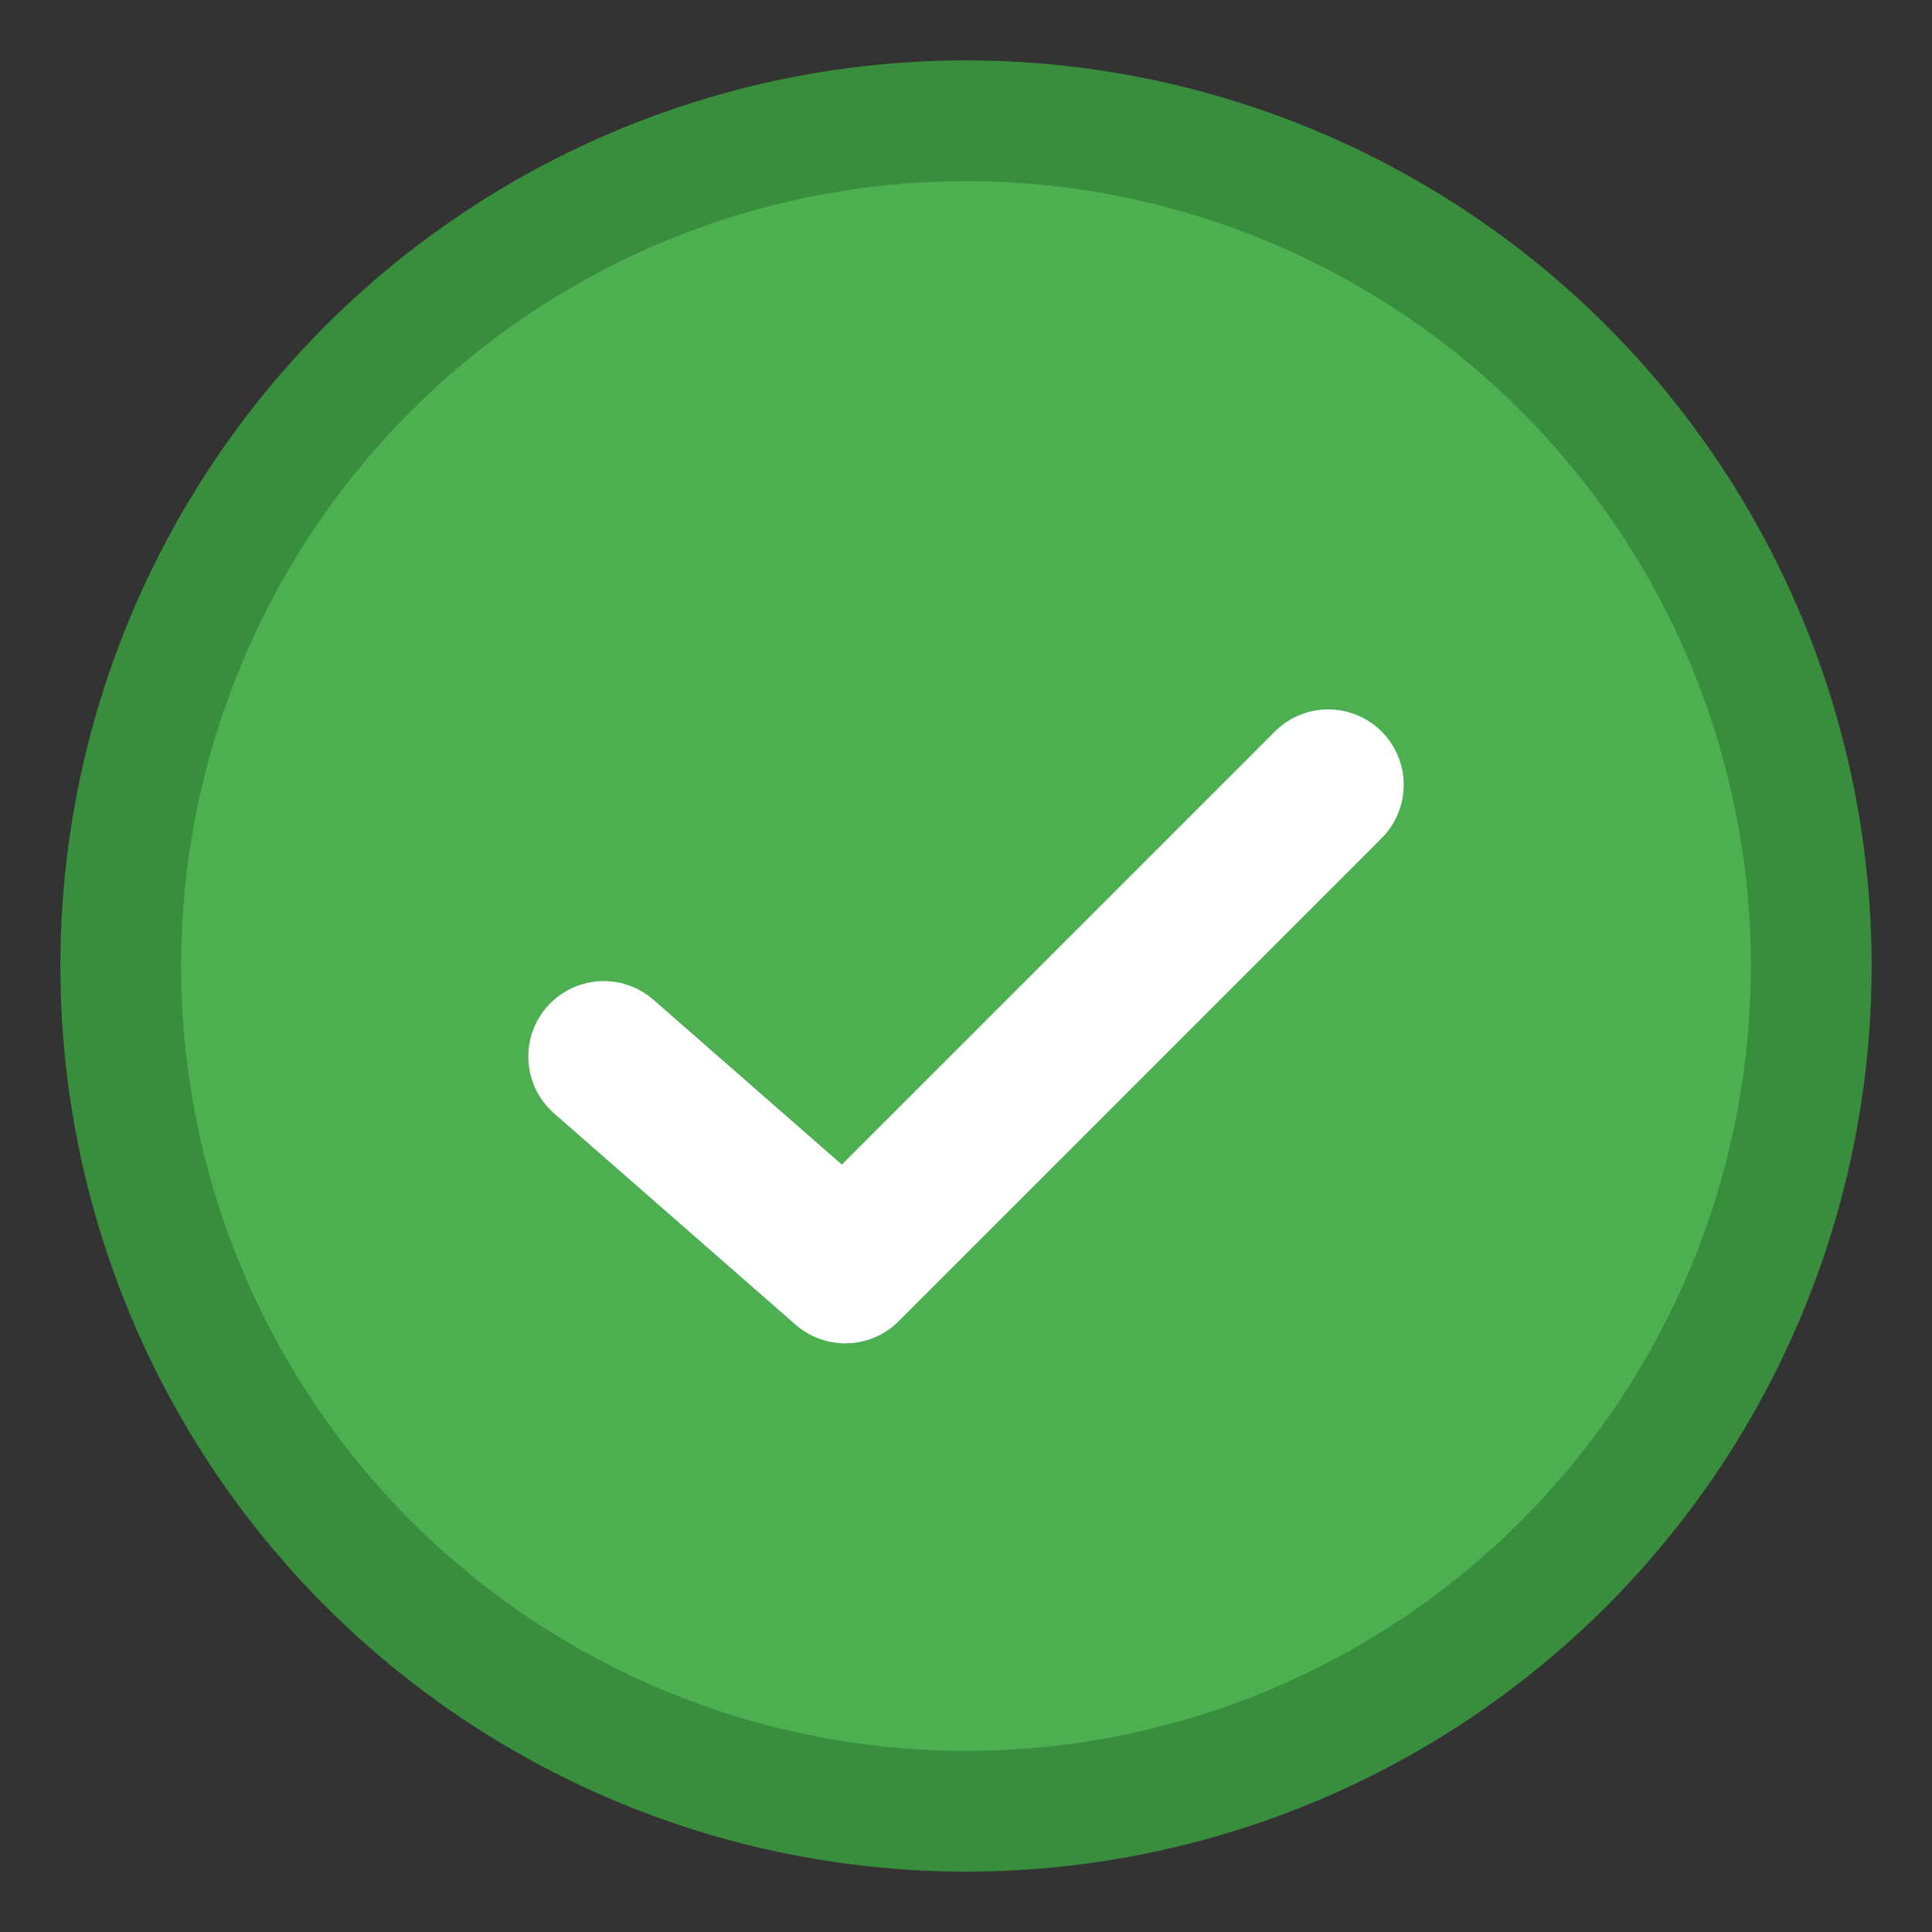
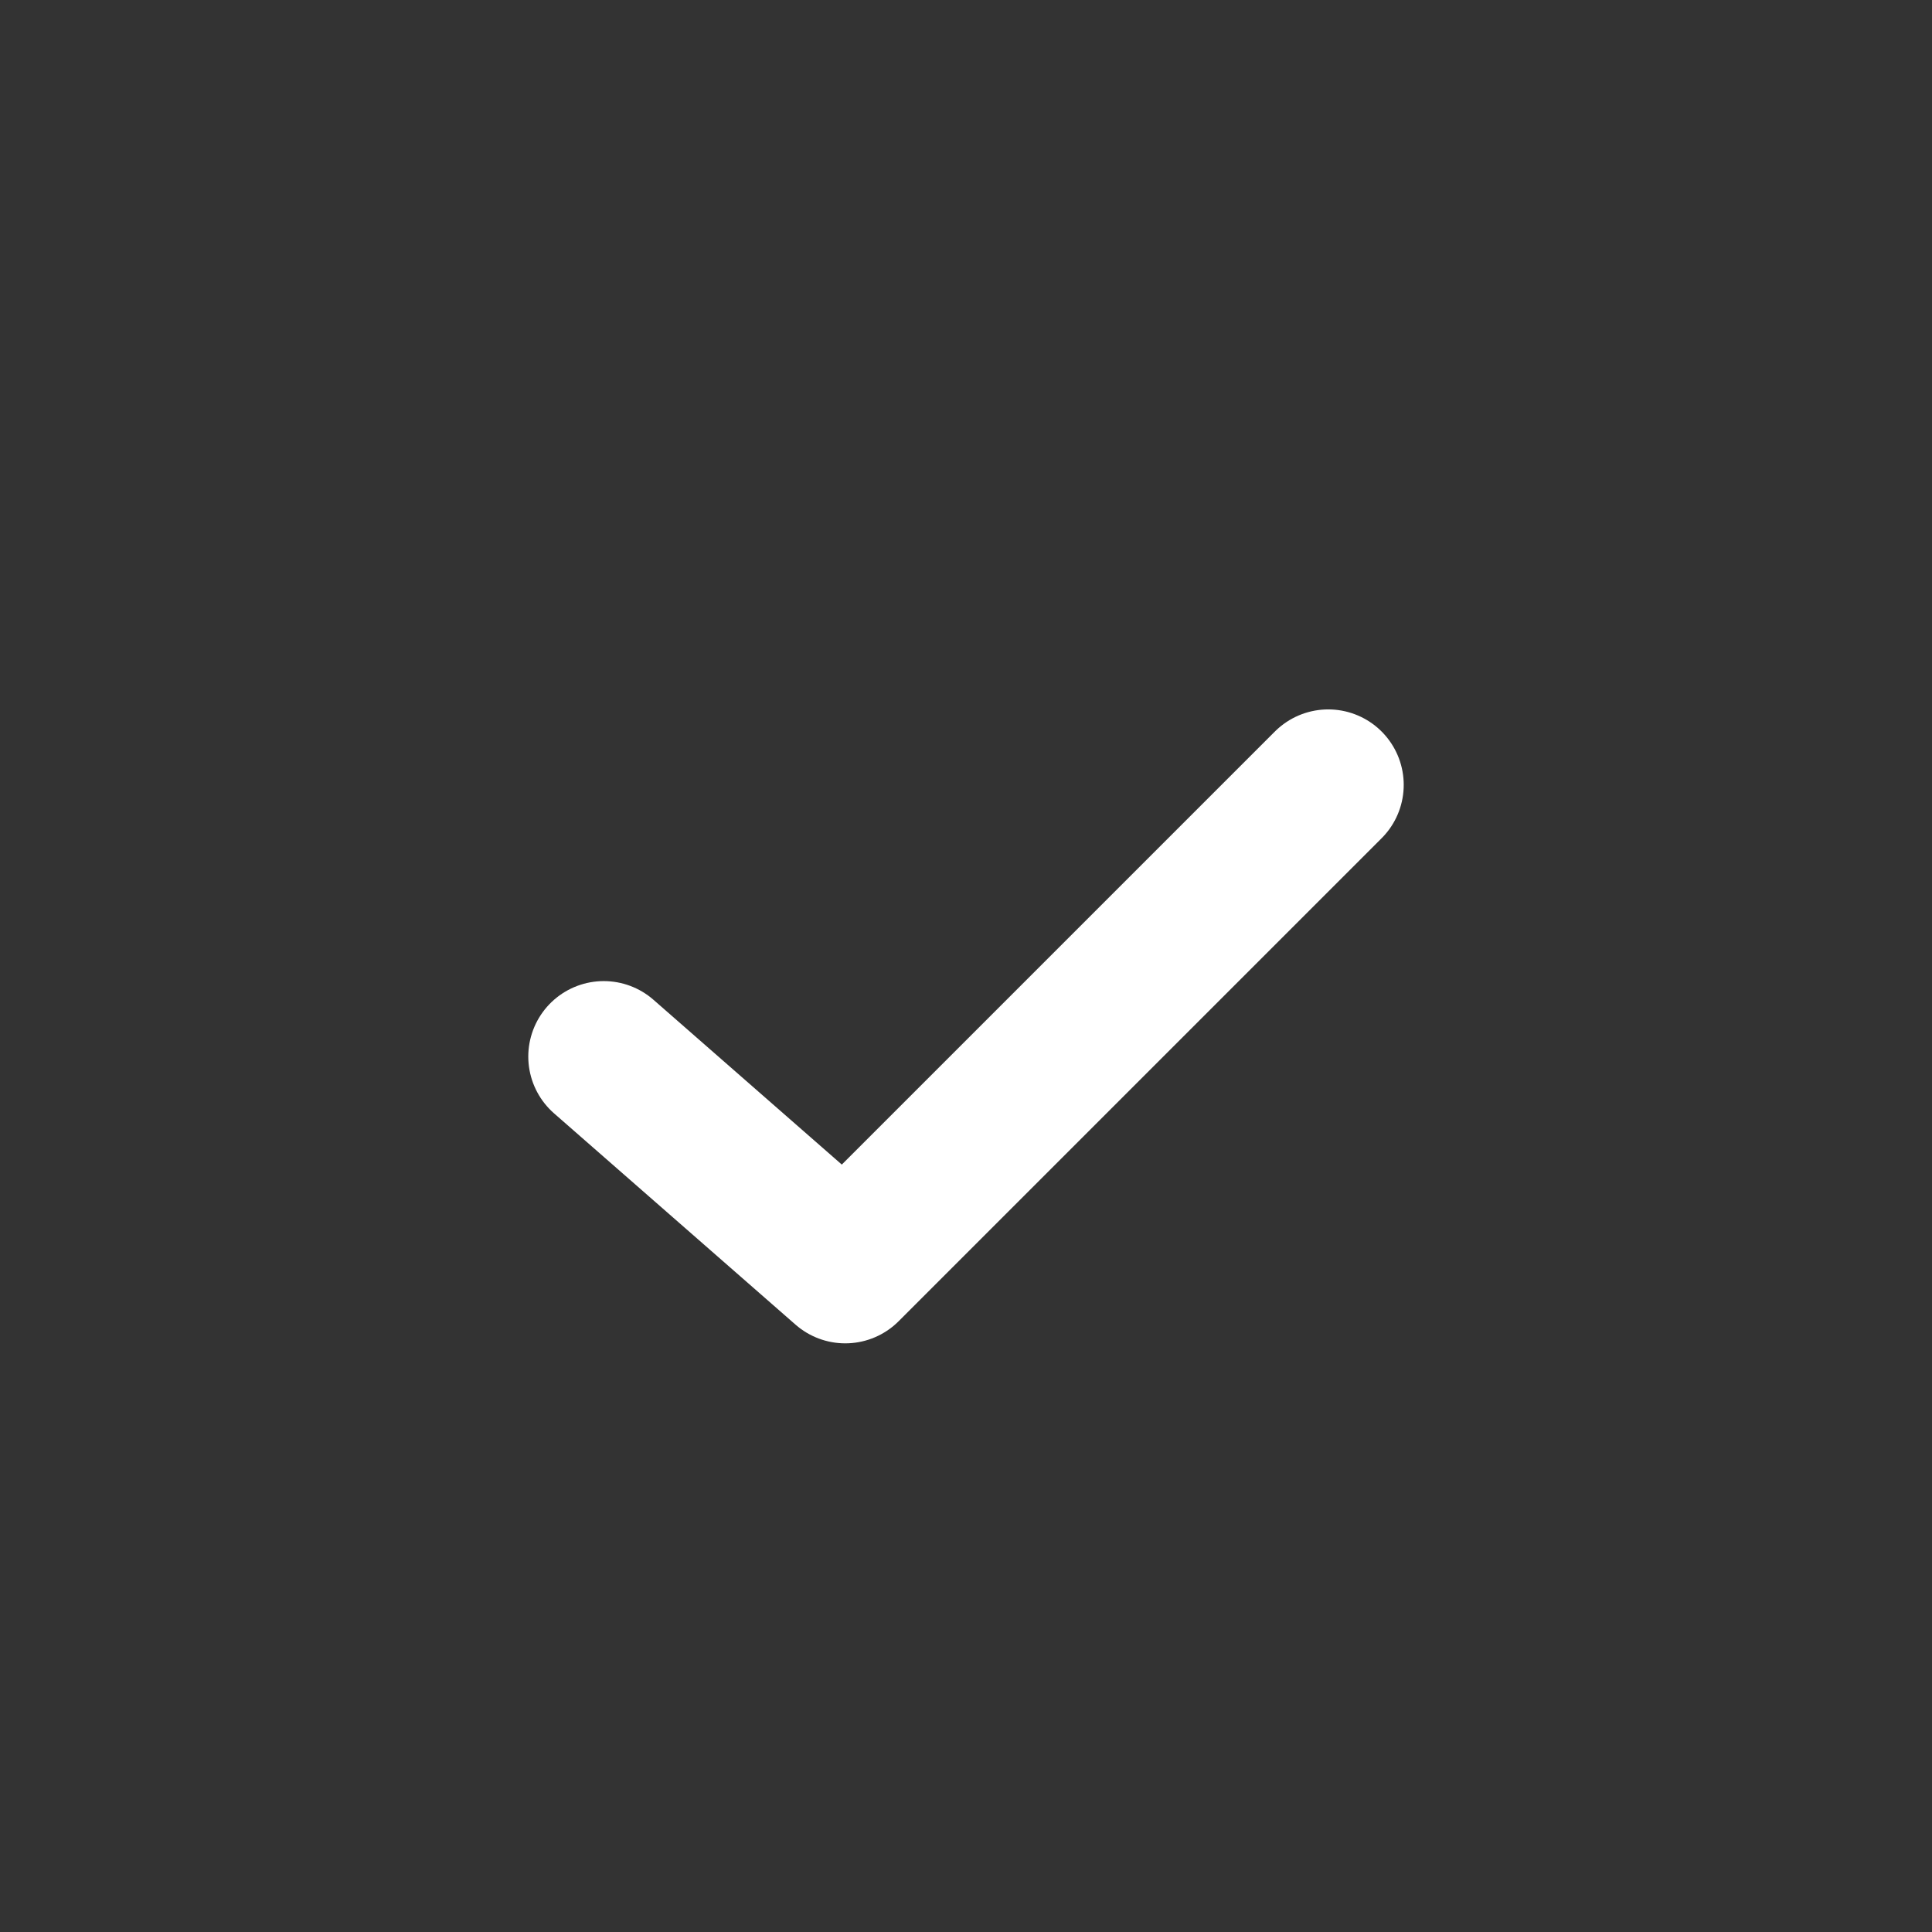
<svg xmlns="http://www.w3.org/2000/svg" width="32" height="32" viewBox="0 0 32 32" fill="none">
  <rect x="0" y="0" width="32" height="32" fill="#333333" stroke="none" />
-   <circle cx="16" cy="16" r="14" fill="#4CAF50" stroke="#388E3C" stroke-width="2" />
  <path d="M10 17.5L14 21L22 13" stroke="#fff" stroke-width="2.5" stroke-linecap="round" stroke-linejoin="round" />
</svg>